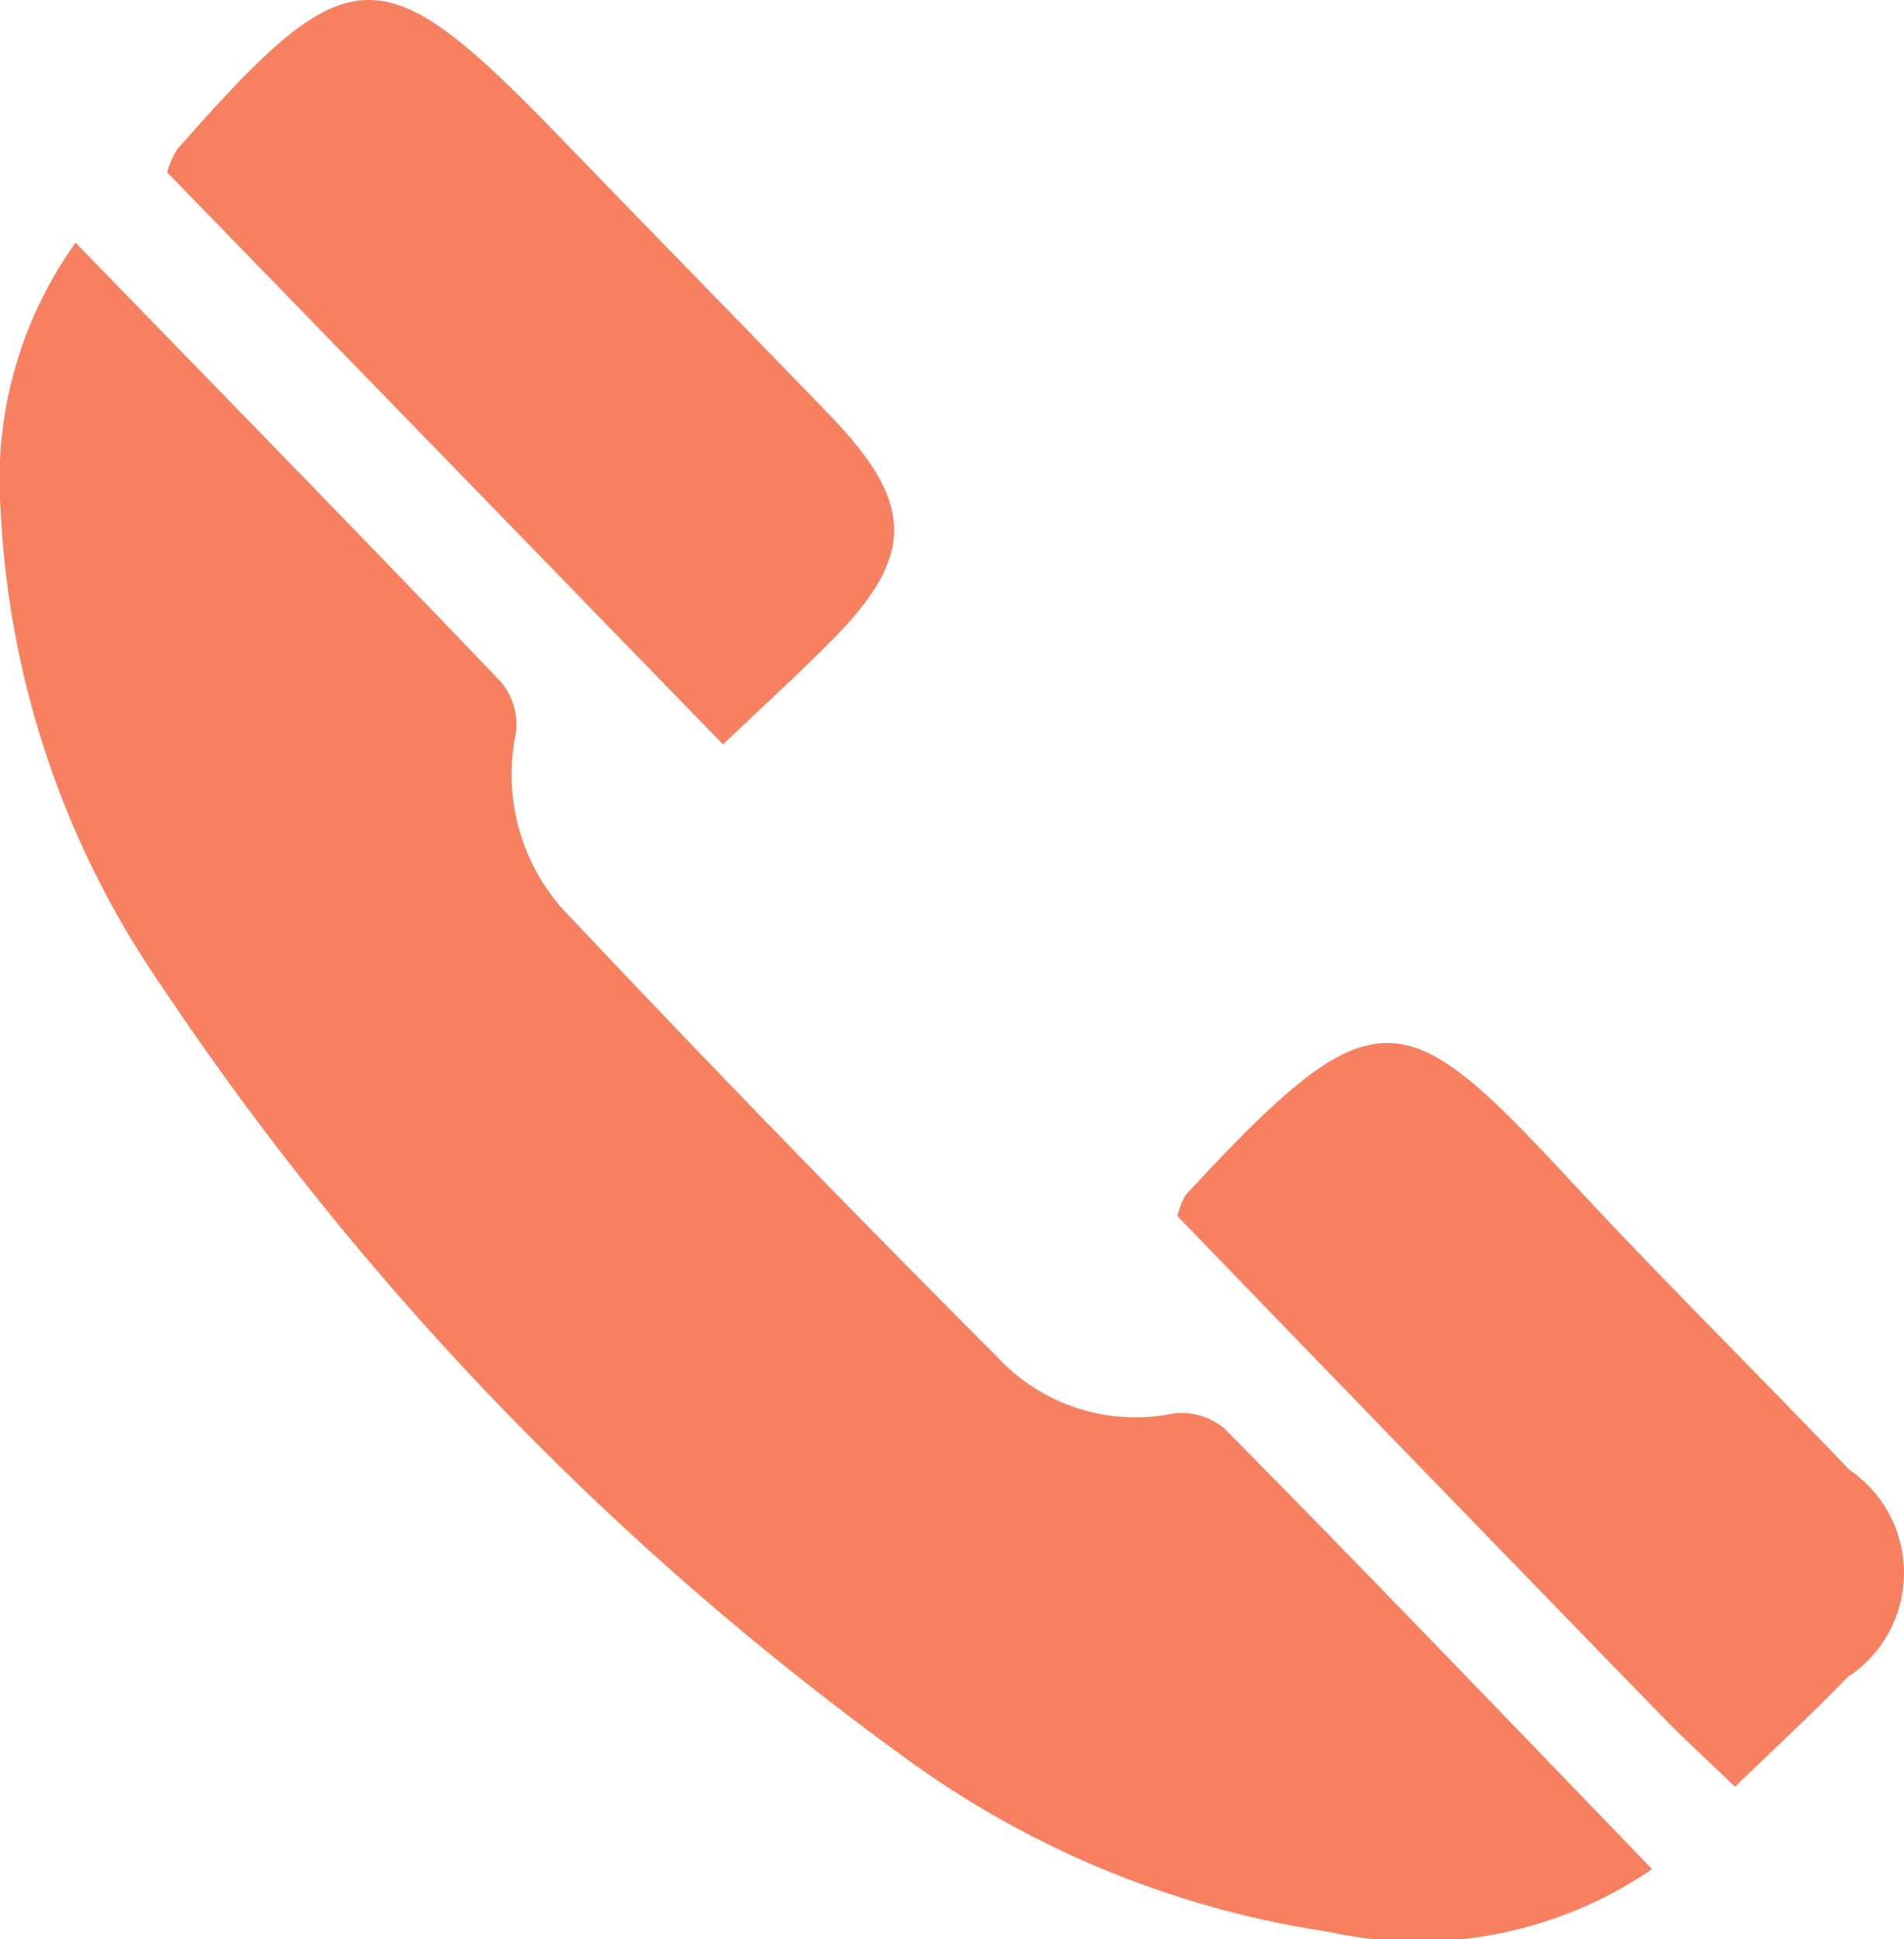
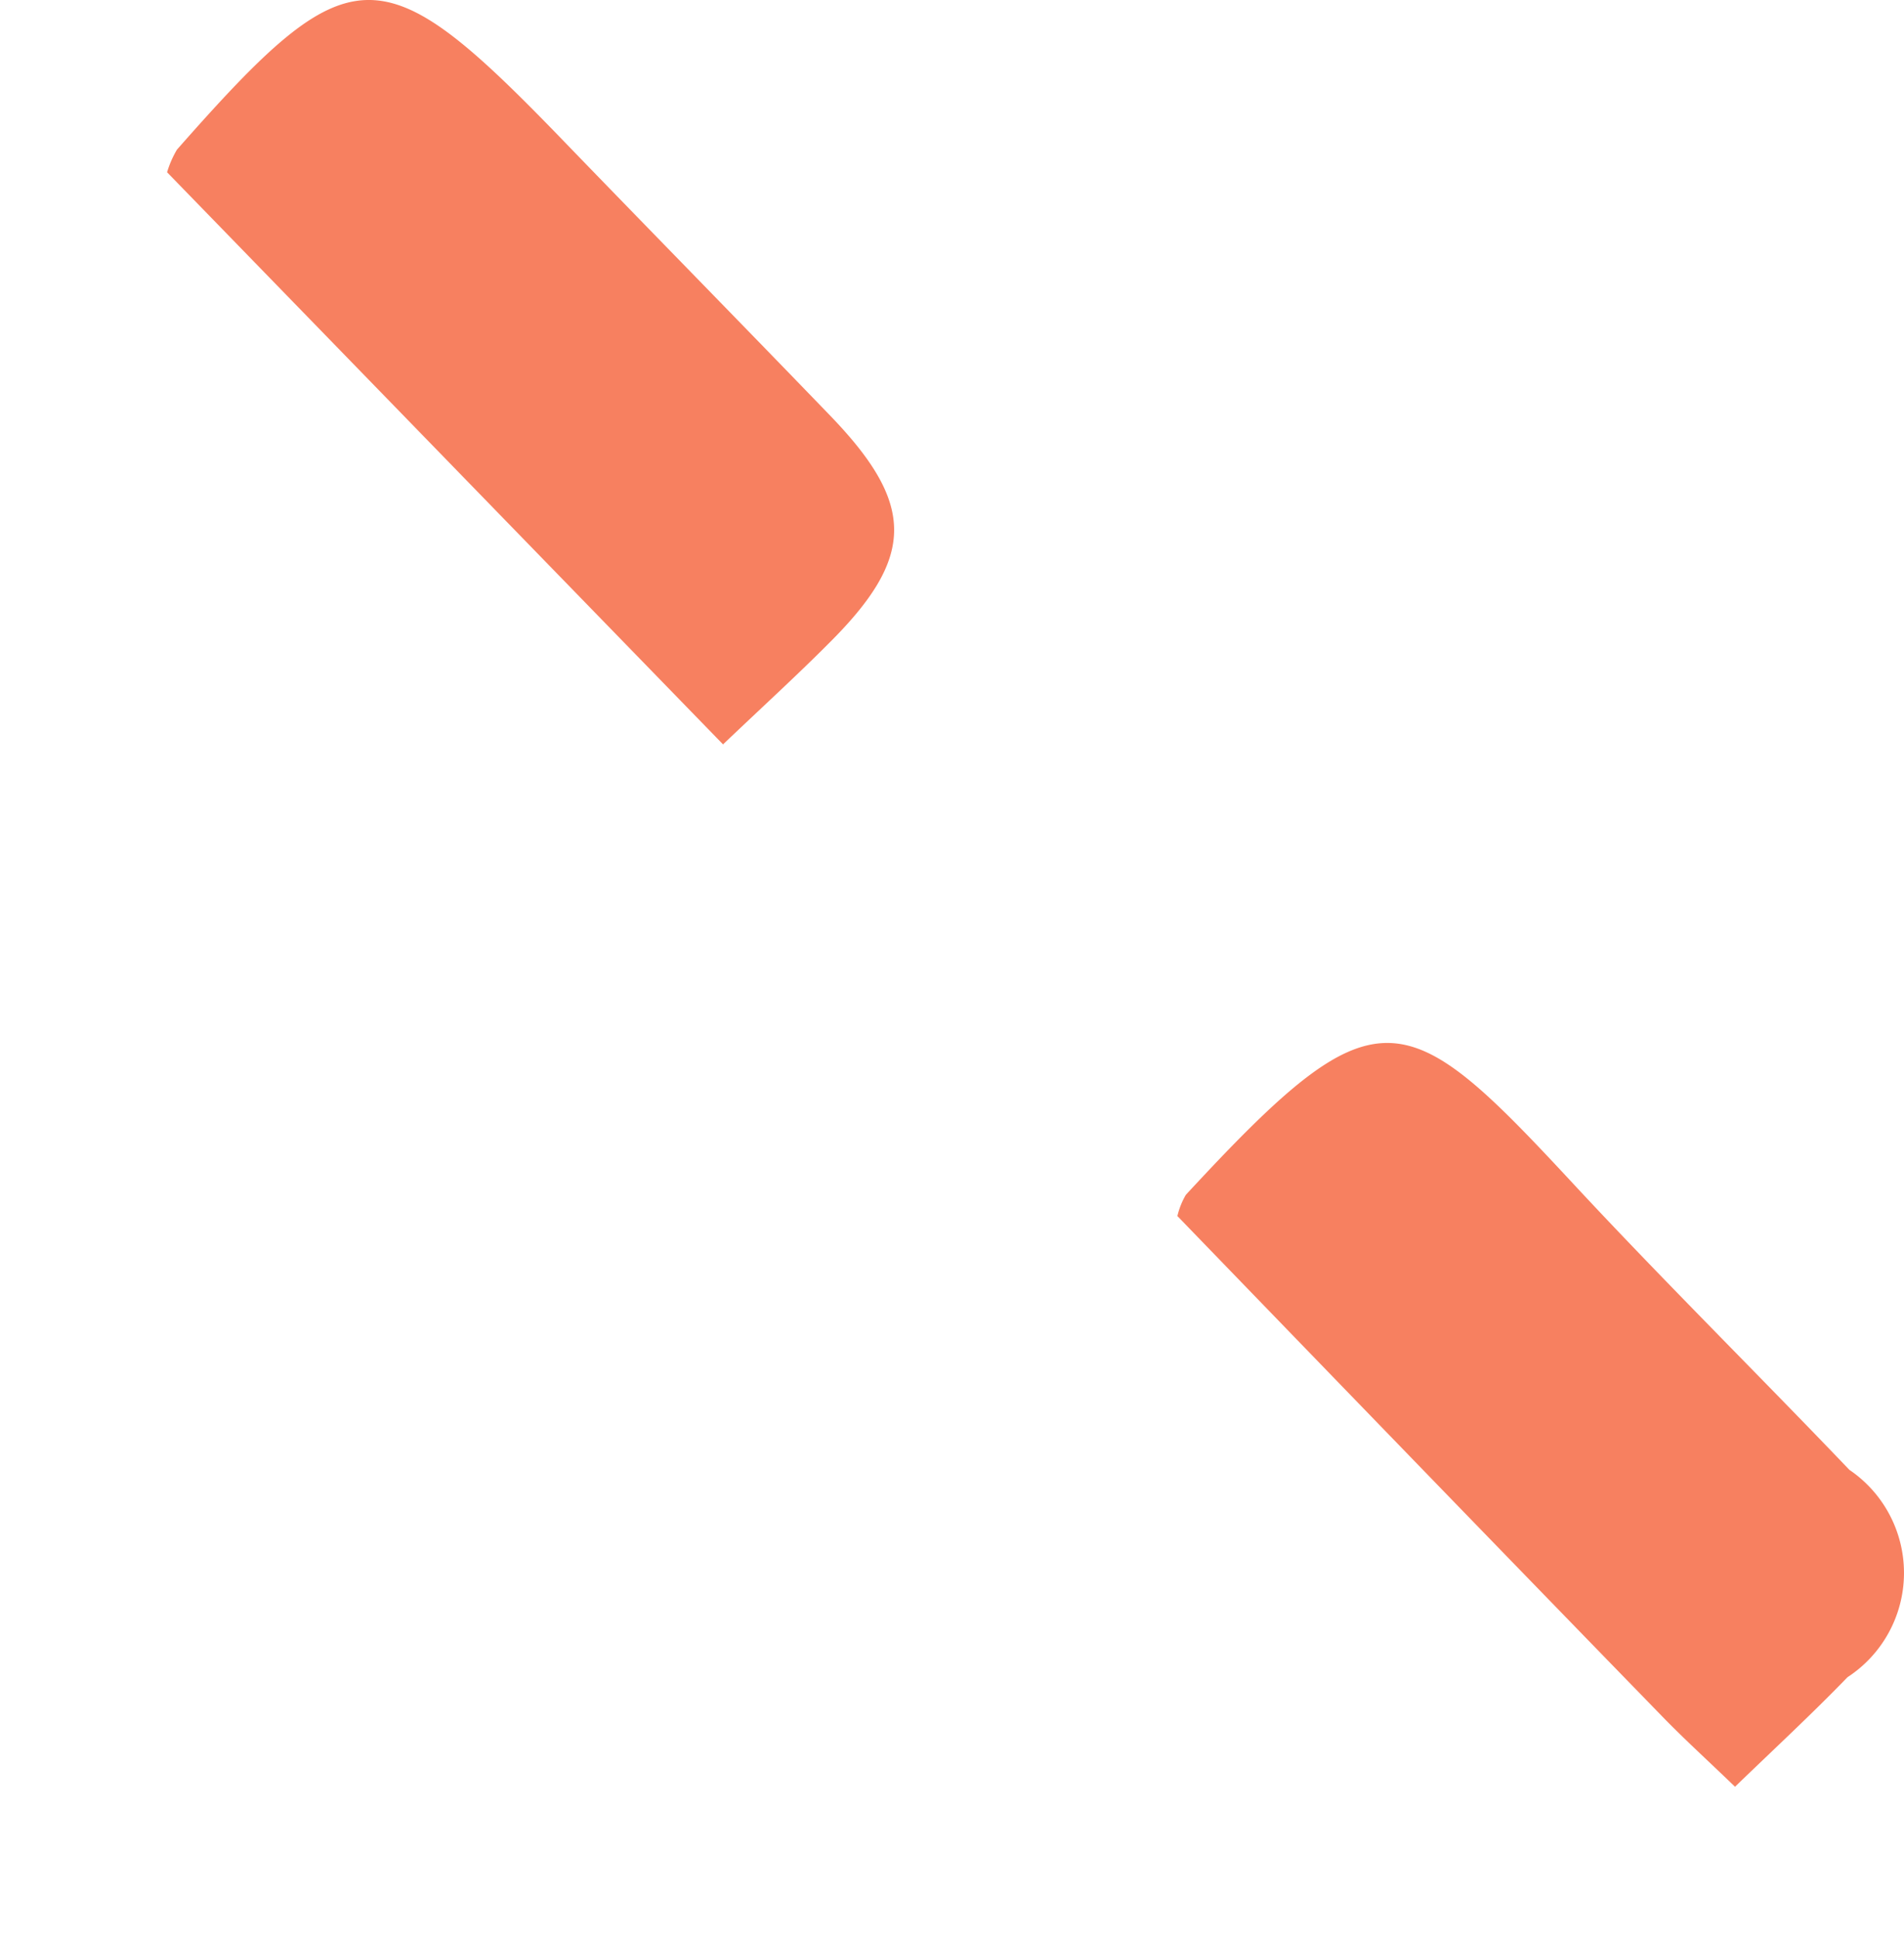
<svg xmlns="http://www.w3.org/2000/svg" width="16" height="16.29" viewBox="0 0 16 16.29">
  <defs>
    <style>.a{fill:#f78060;}</style>
  </defs>
  <g transform="translate(-33.432 -2.027)">
-     <path class="a" d="M34.067,4.066c1.229,1.265,2.409,2.471,3.575,3.69a.556.556,0,0,1,.126.425,1.7,1.7,0,0,0,.465,1.559q1.759,1.864,3.571,3.677a1.586,1.586,0,0,0,1.484.485.558.558,0,0,1,.434.126c1.2,1.213,2.376,2.44,3.593,3.7a3.486,3.486,0,0,1-2.722.526,8.046,8.046,0,0,1-3.608-1.5,25.458,25.458,0,0,1-6.2-6.451,7.672,7.672,0,0,1-1.347-3.986A3.417,3.417,0,0,1,34.067,4.066Z" />
    <path class="a" d="M51.589,20.678c-.243-.234-.435-.408-.615-.594-1.362-1.4-2.722-2.805-4.071-4.2a.647.647,0,0,1,.071-.178c1.622-1.754,1.83-1.63,3.292-.054.746.8,1.527,1.572,2.284,2.364a1.046,1.046,0,0,1-.016,1.742C52.242,20.06,51.936,20.343,51.589,20.678Z" transform="translate(-3.577 -3.642)" />
    <path class="a" d="M39.508,8.28,34.836,3.474a.846.846,0,0,1,.083-.19c1.462-1.66,1.71-1.665,3.242-.08.746.772,1.5,1.54,2.244,2.311.725.75.722,1.194-.016,1.924C40.129,7.7,39.861,7.944,39.508,8.28Z" />
  </g>
</svg>